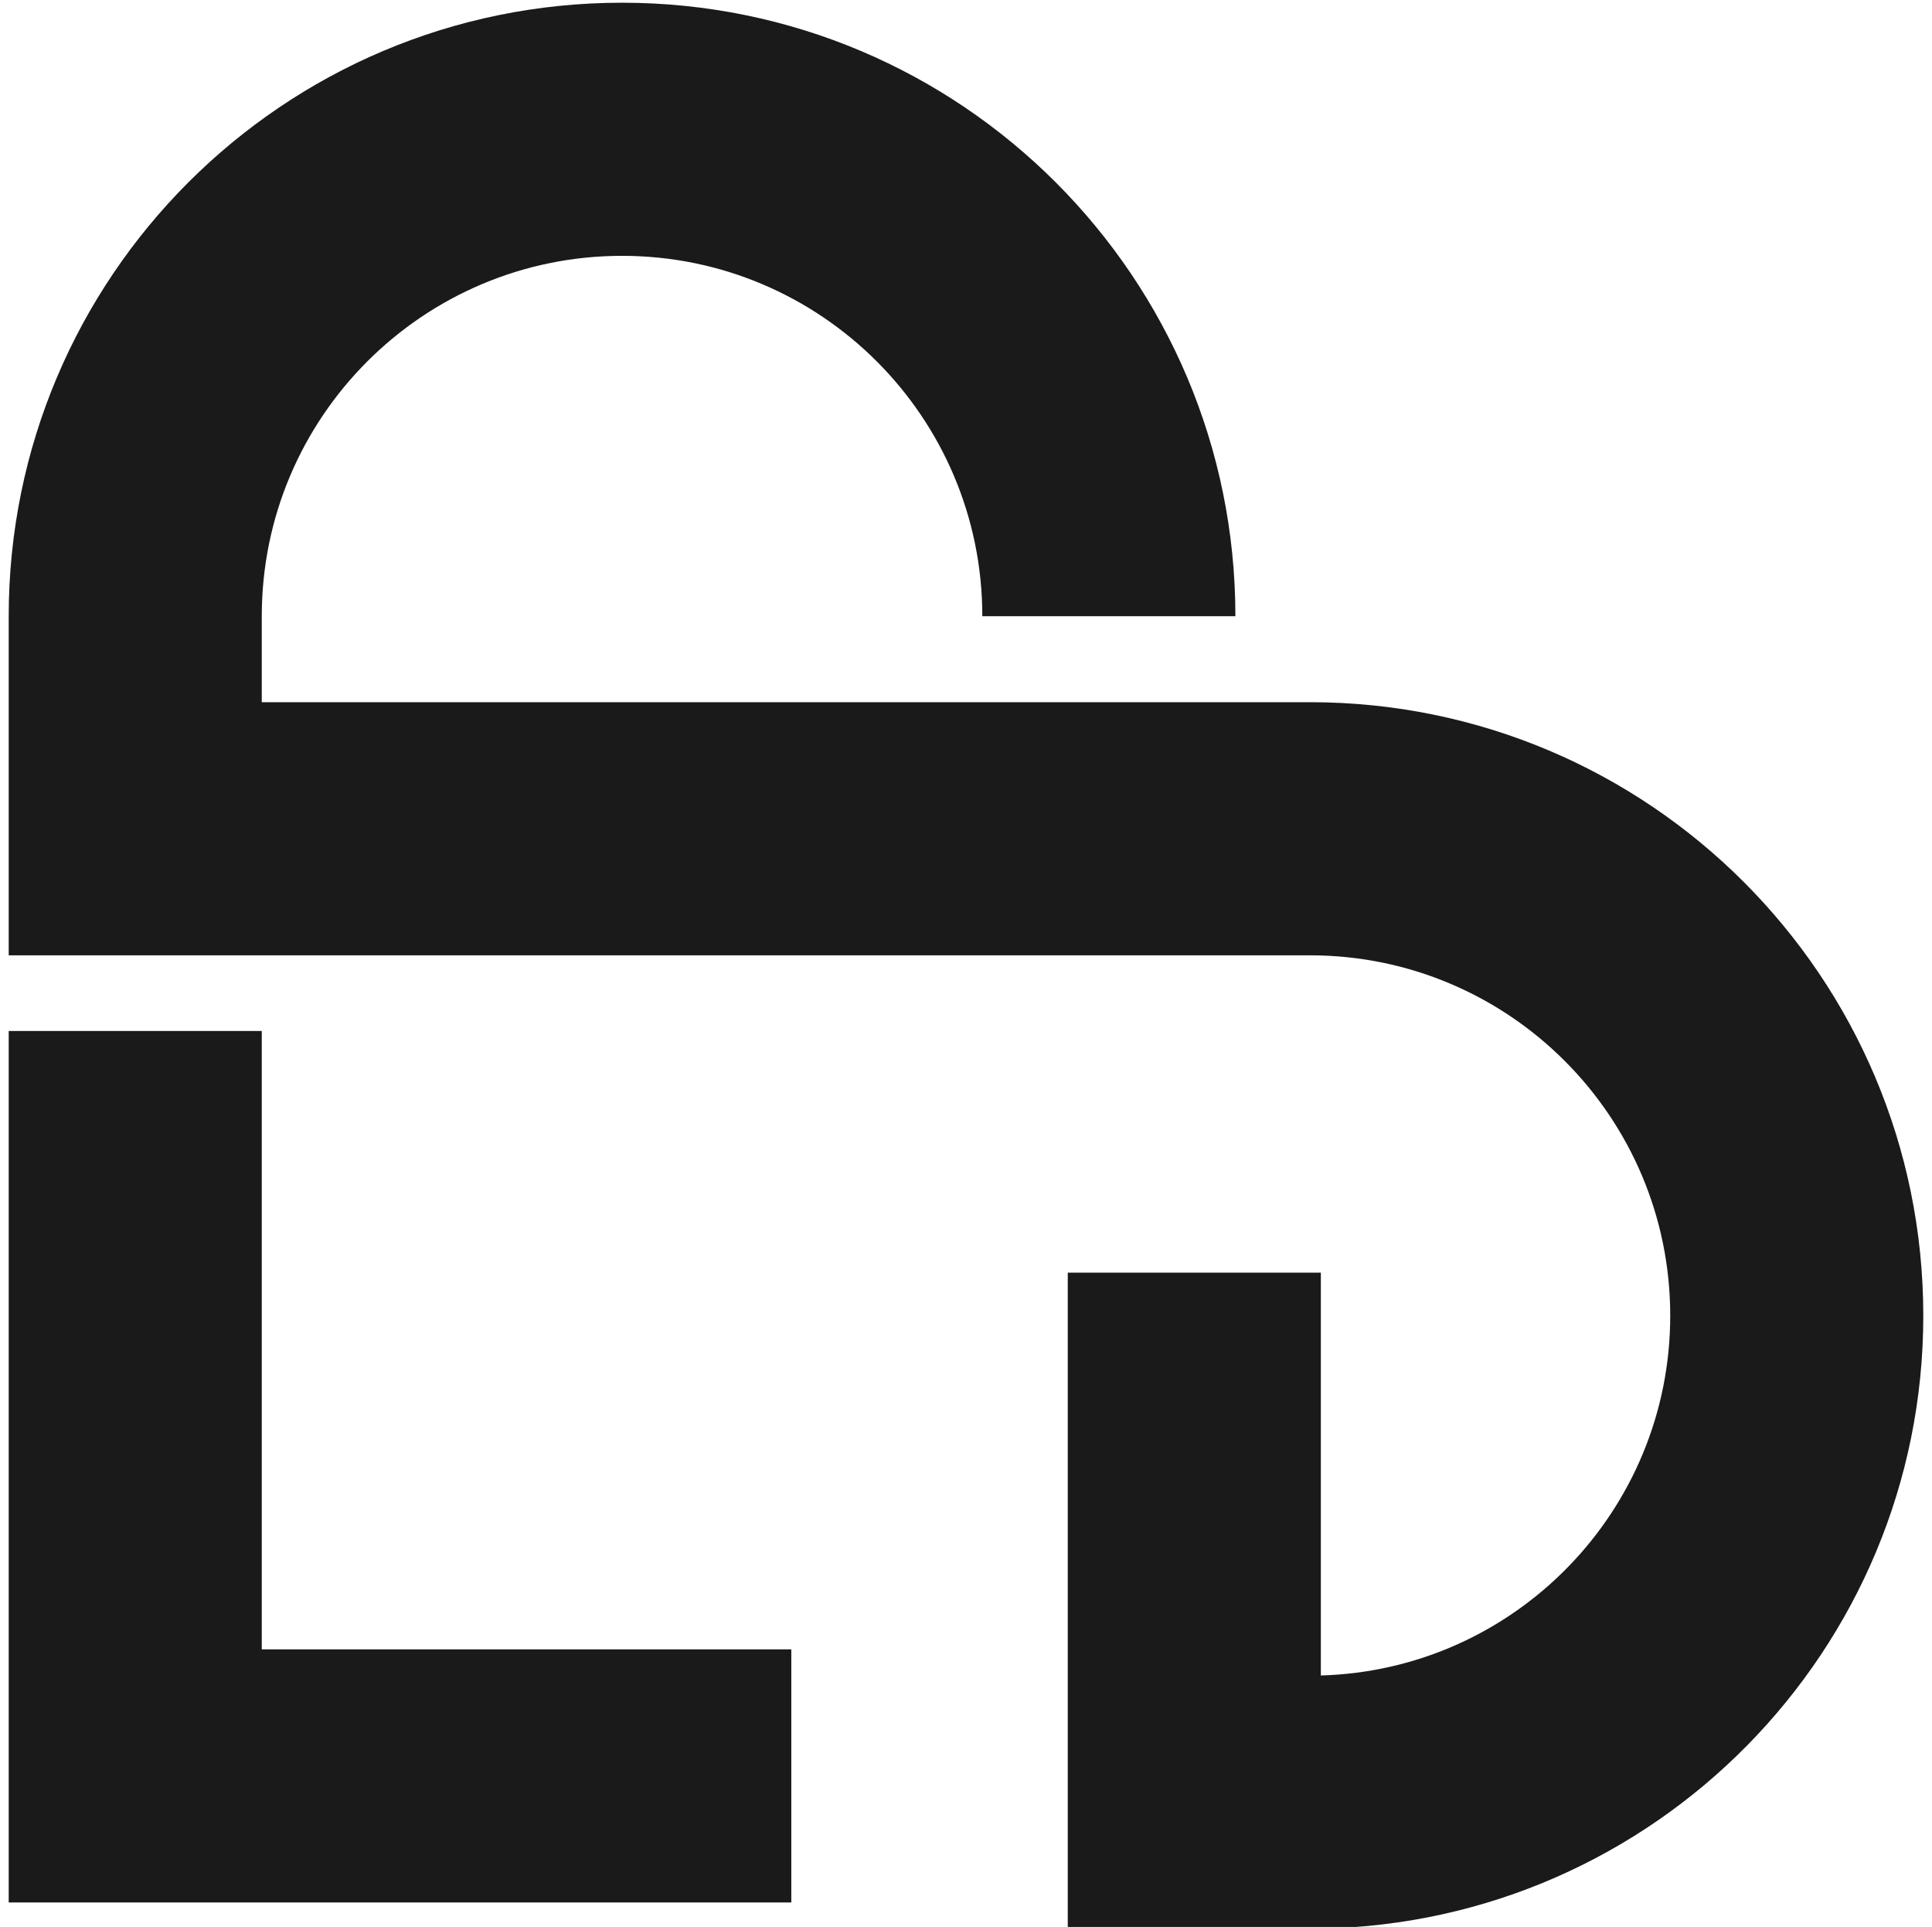
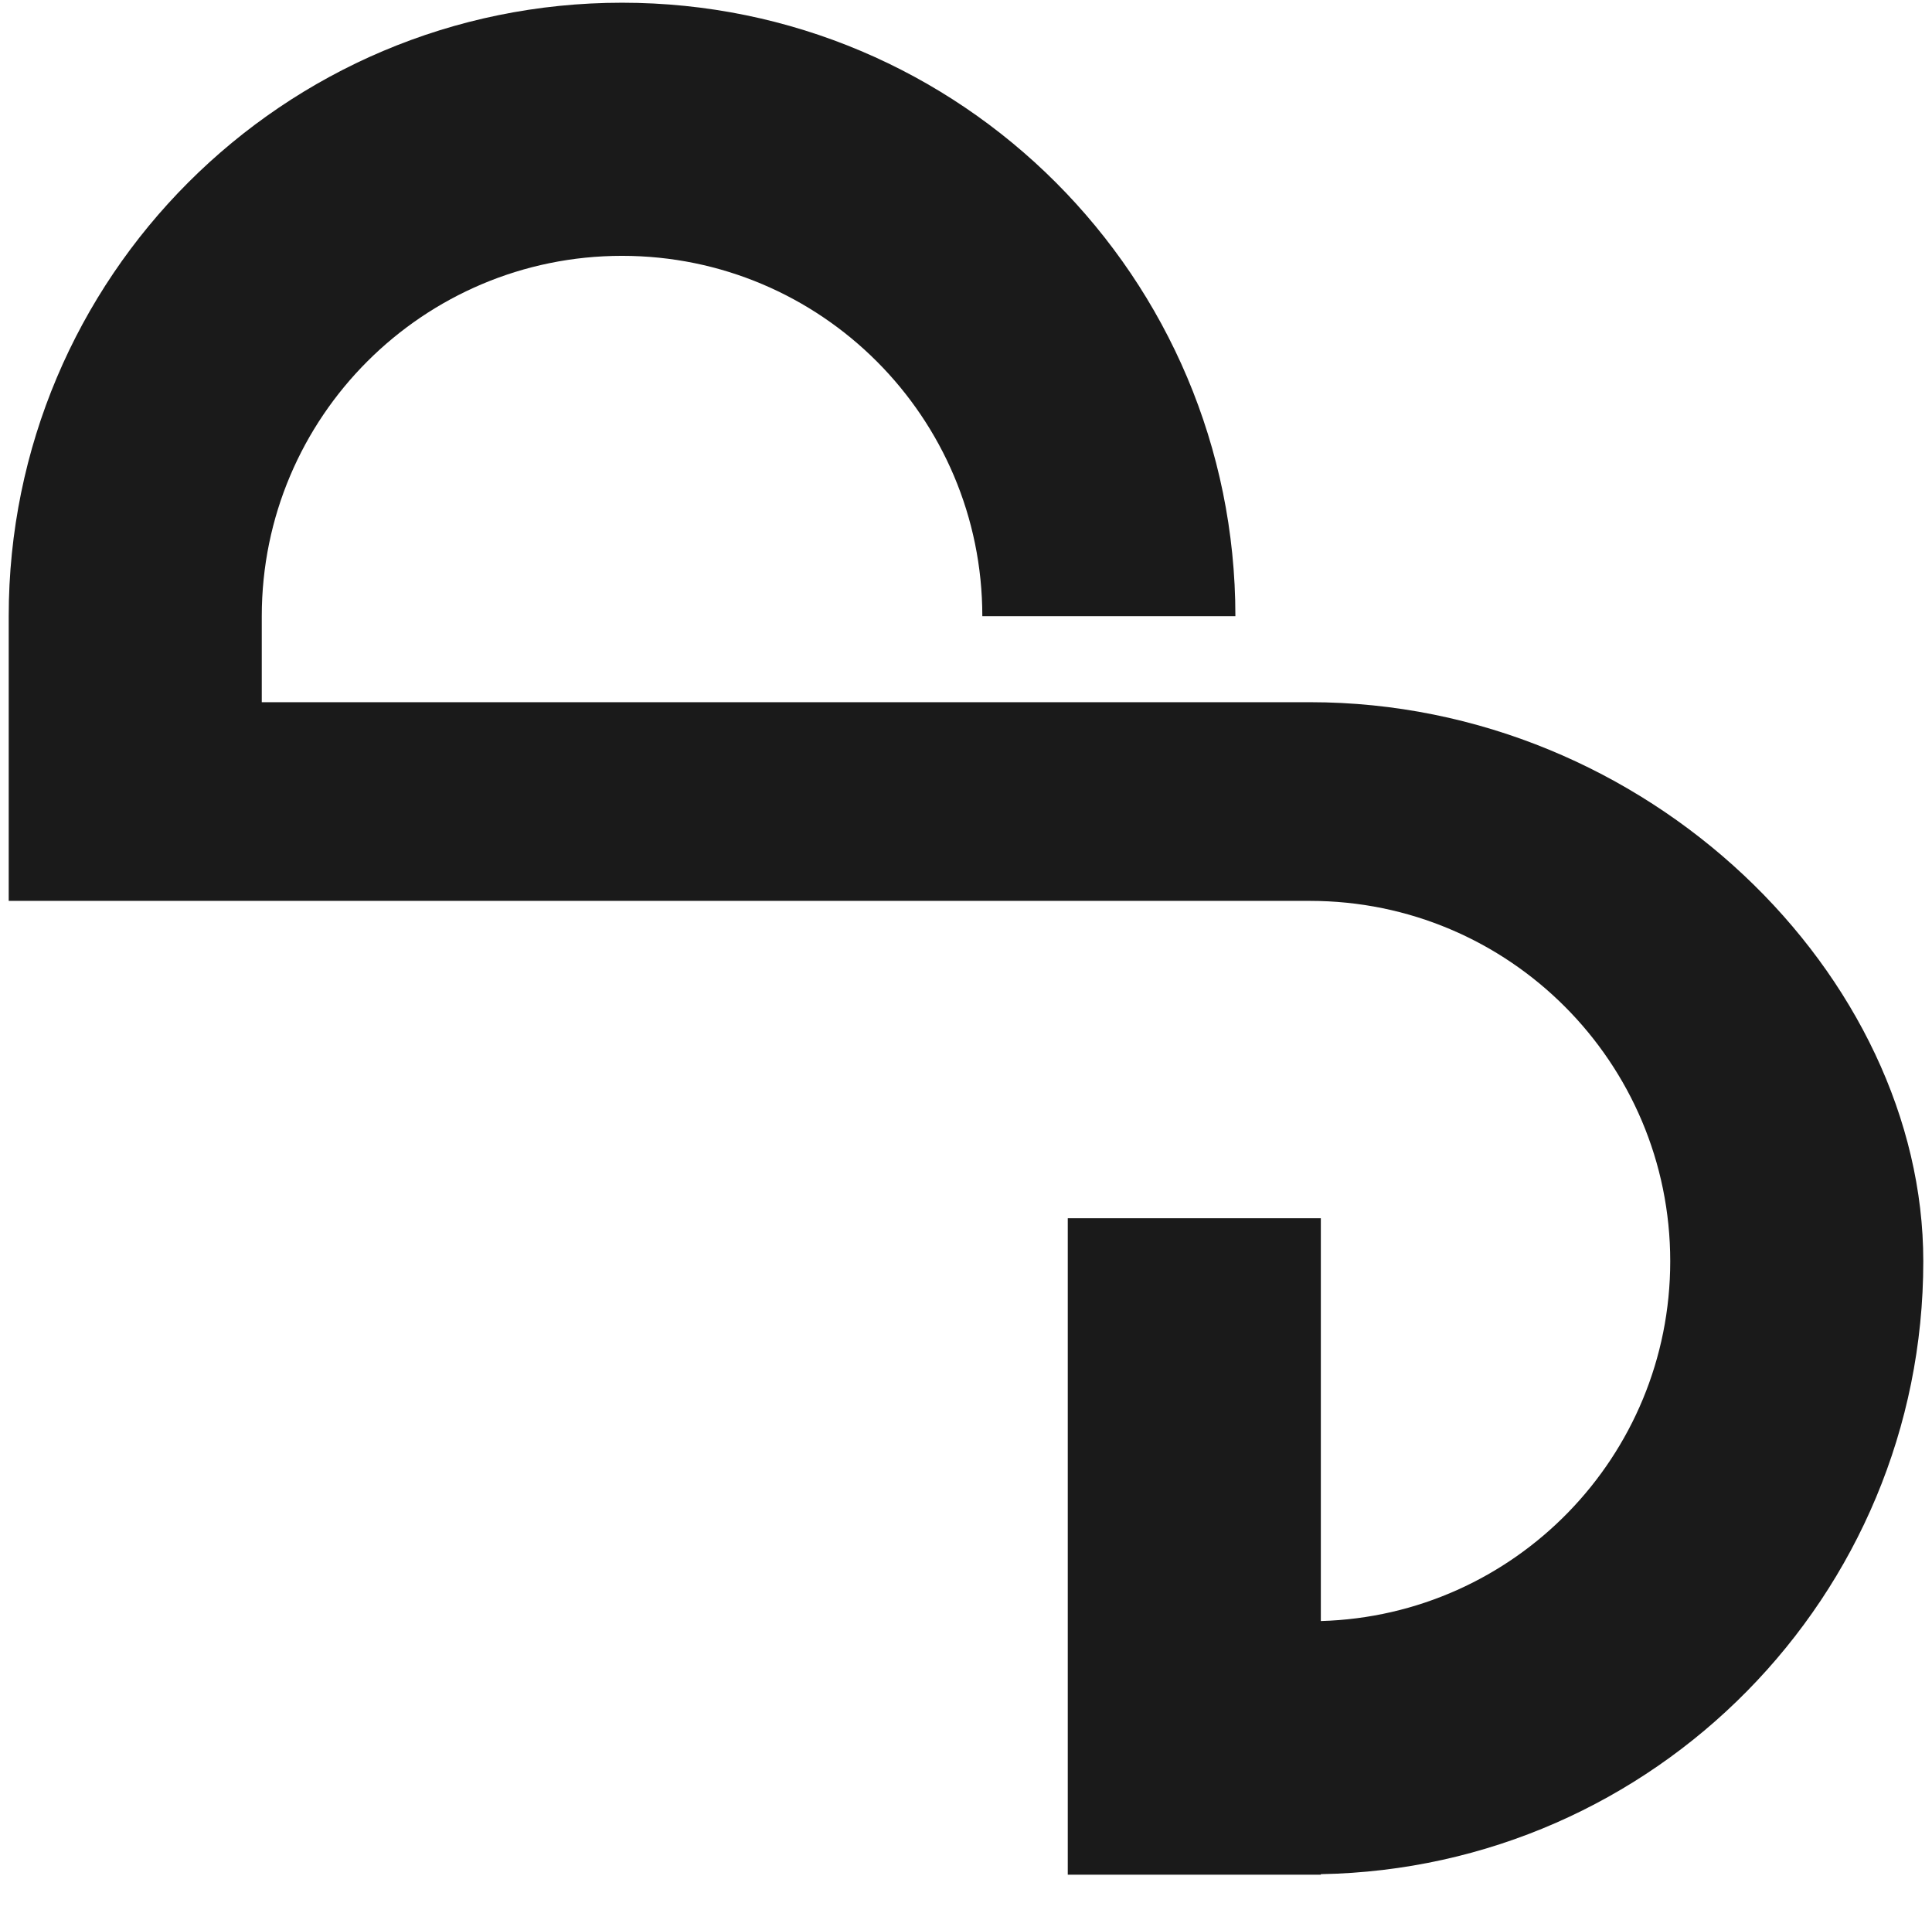
<svg xmlns="http://www.w3.org/2000/svg" version="1.1" id="Layer_1" x="0px" y="0px" viewBox="0 0 355 354" style="enable-background:new 0 0 355 354;" xml:space="preserve">
  <style type="text/css">
	.st0{fill:#1A1A1A;}
</style>
  <g>
-     <polygon class="st0" points="48.1,189.4 1.6,189.4 1.6,349.5 24.8,349.5 48.1,349.5 145.4,349.5 145.4,303 48.1,303  " />
-     <path class="st0" d="M240.7,129H48.1v-15.8c0-36.6,29.7-66.2,66.2-66.2c36.6,0,66.2,29.7,66.2,66.2H227C227,51,176.6,0.5,114.3,0.5   C52,0.5,1.6,51,1.6,113.2V129v10v36.5h239.1c36.6,0,66.2,29.7,66.2,66.2c0,35.9-28.6,65.1-64.2,66.1v-74h-46.5v120.6h46.5v-0.1   c61.3-1.1,110.7-51.1,110.7-112.6C353.4,179.5,303,129,240.7,129z" />
+     <path class="st0" d="M240.7,129H48.1v-15.8c0-36.6,29.7-66.2,66.2-66.2c36.6,0,66.2,29.7,66.2,66.2H227C227,51,176.6,0.5,114.3,0.5   C52,0.5,1.6,51,1.6,113.2V129v36.5h239.1c36.6,0,66.2,29.7,66.2,66.2c0,35.9-28.6,65.1-64.2,66.1v-74h-46.5v120.6h46.5v-0.1   c61.3-1.1,110.7-51.1,110.7-112.6C353.4,179.5,303,129,240.7,129z" />
  </g>
</svg>